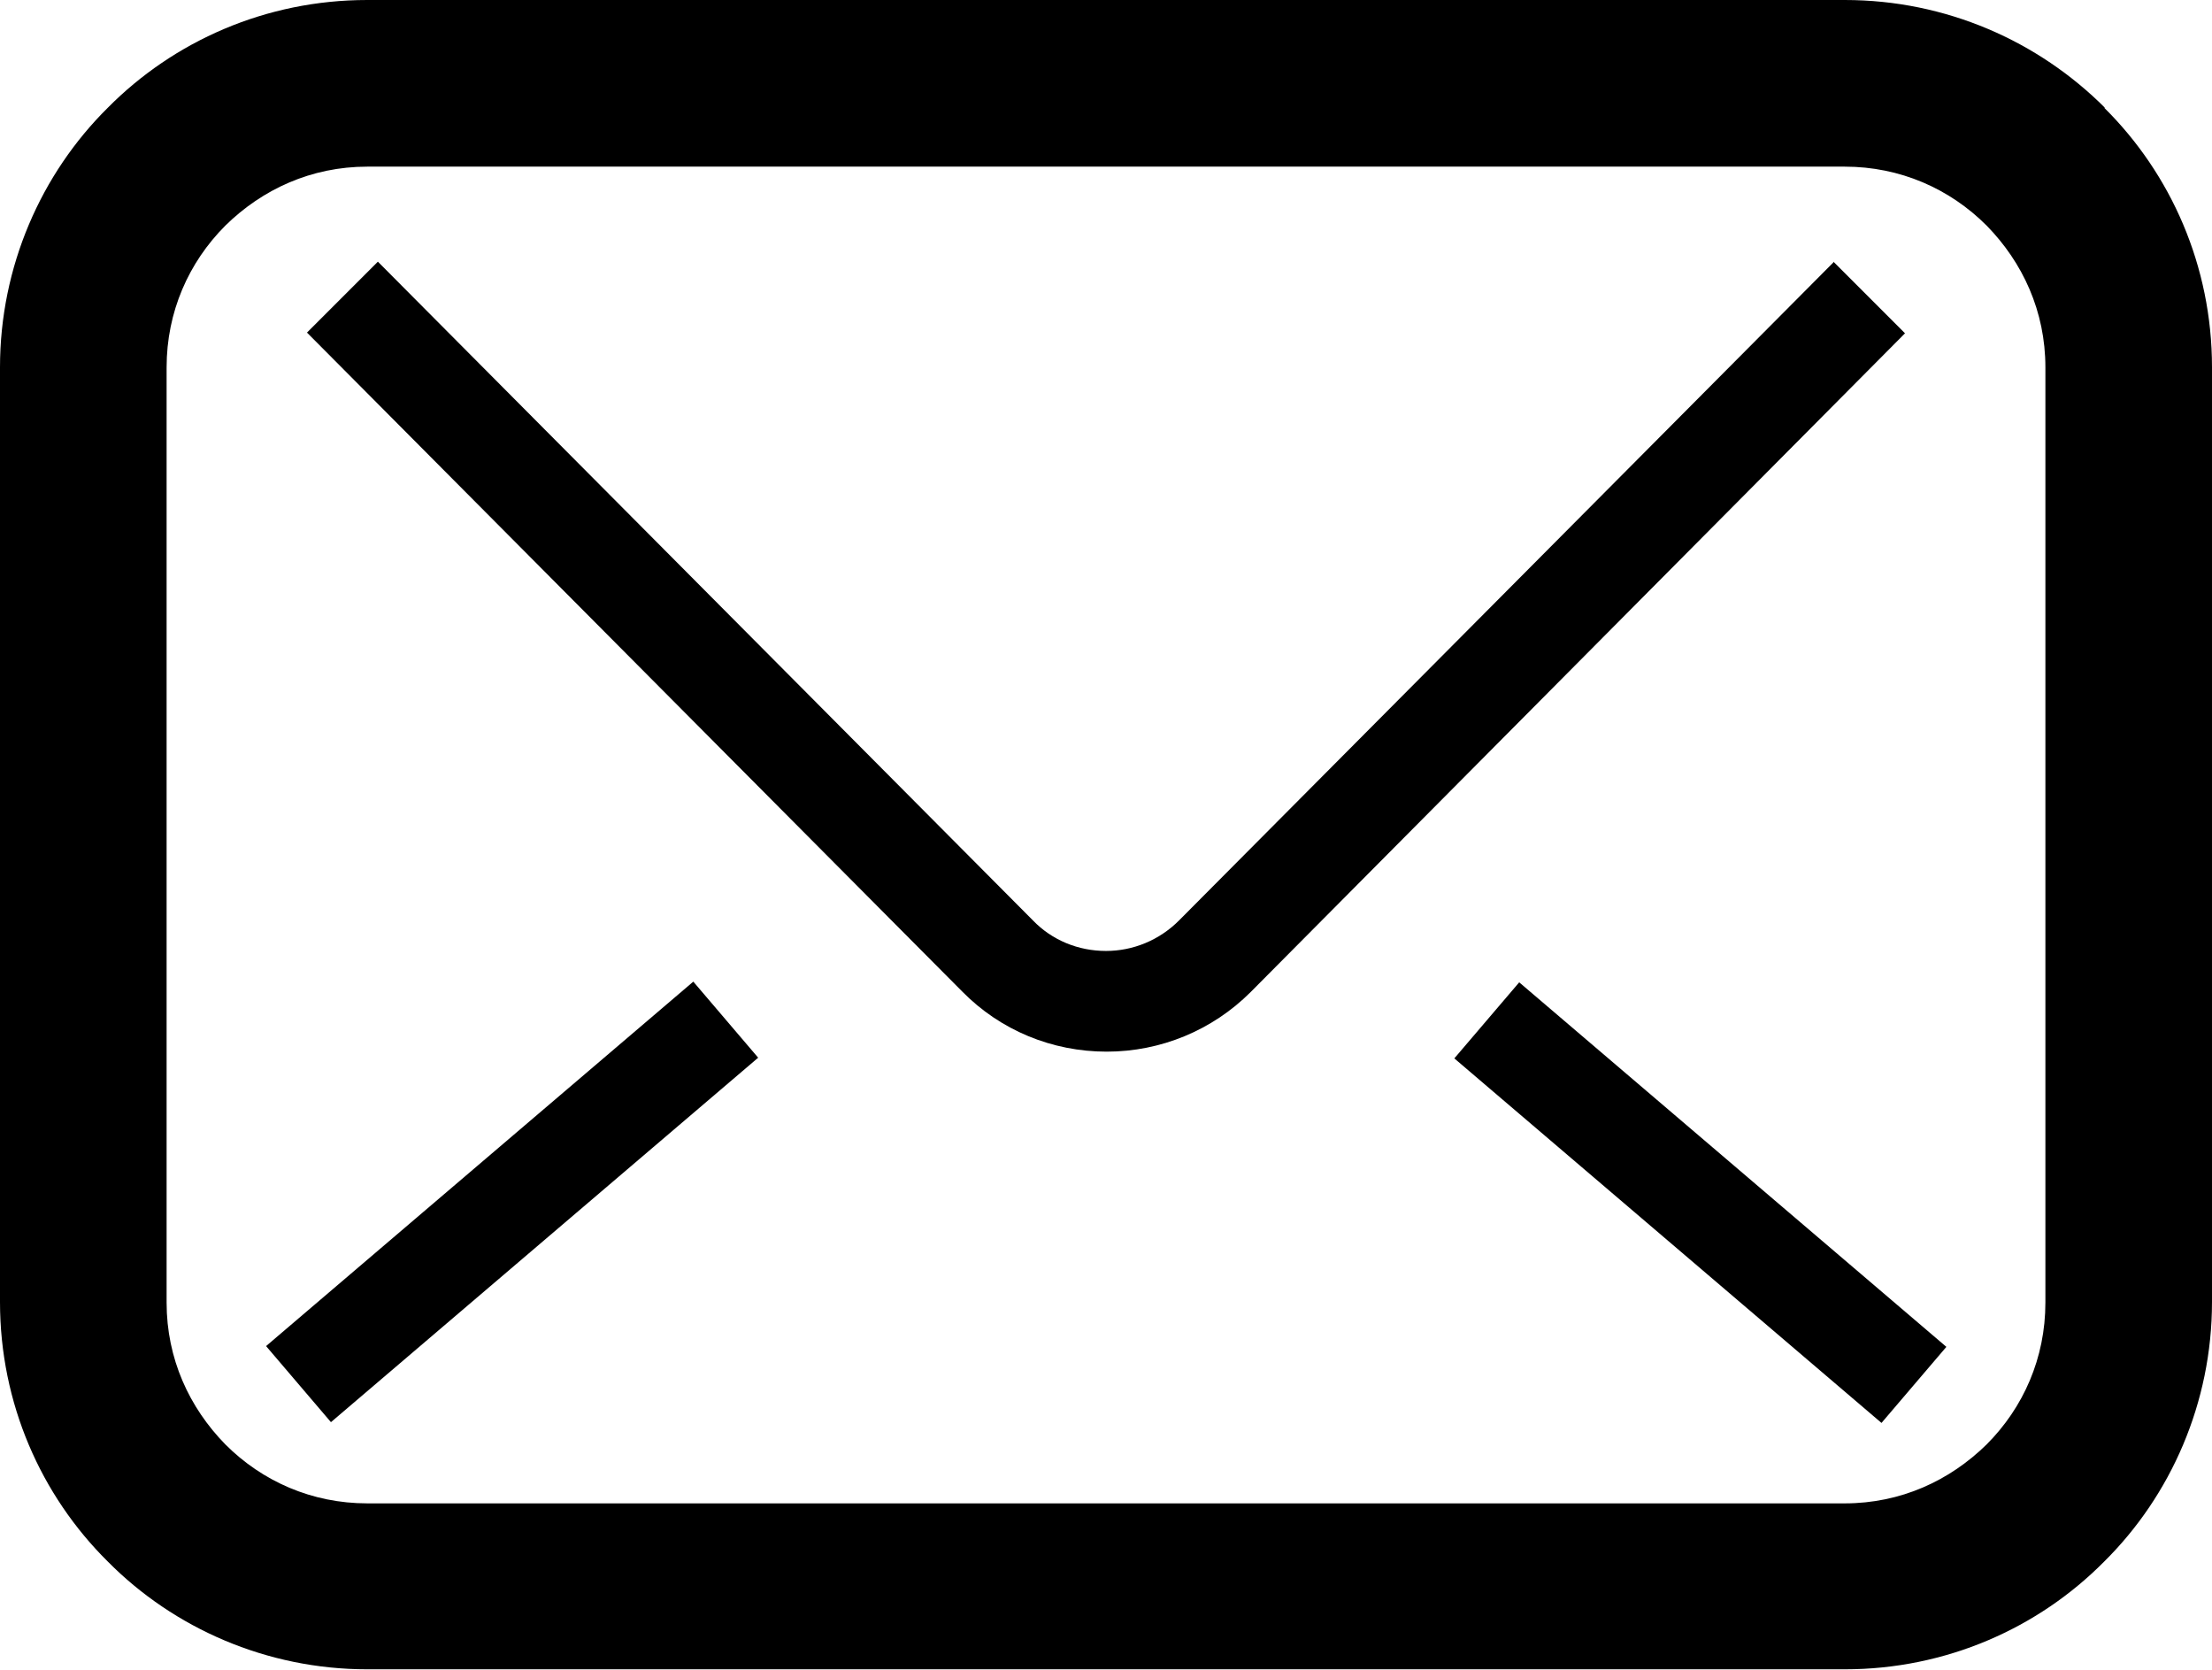
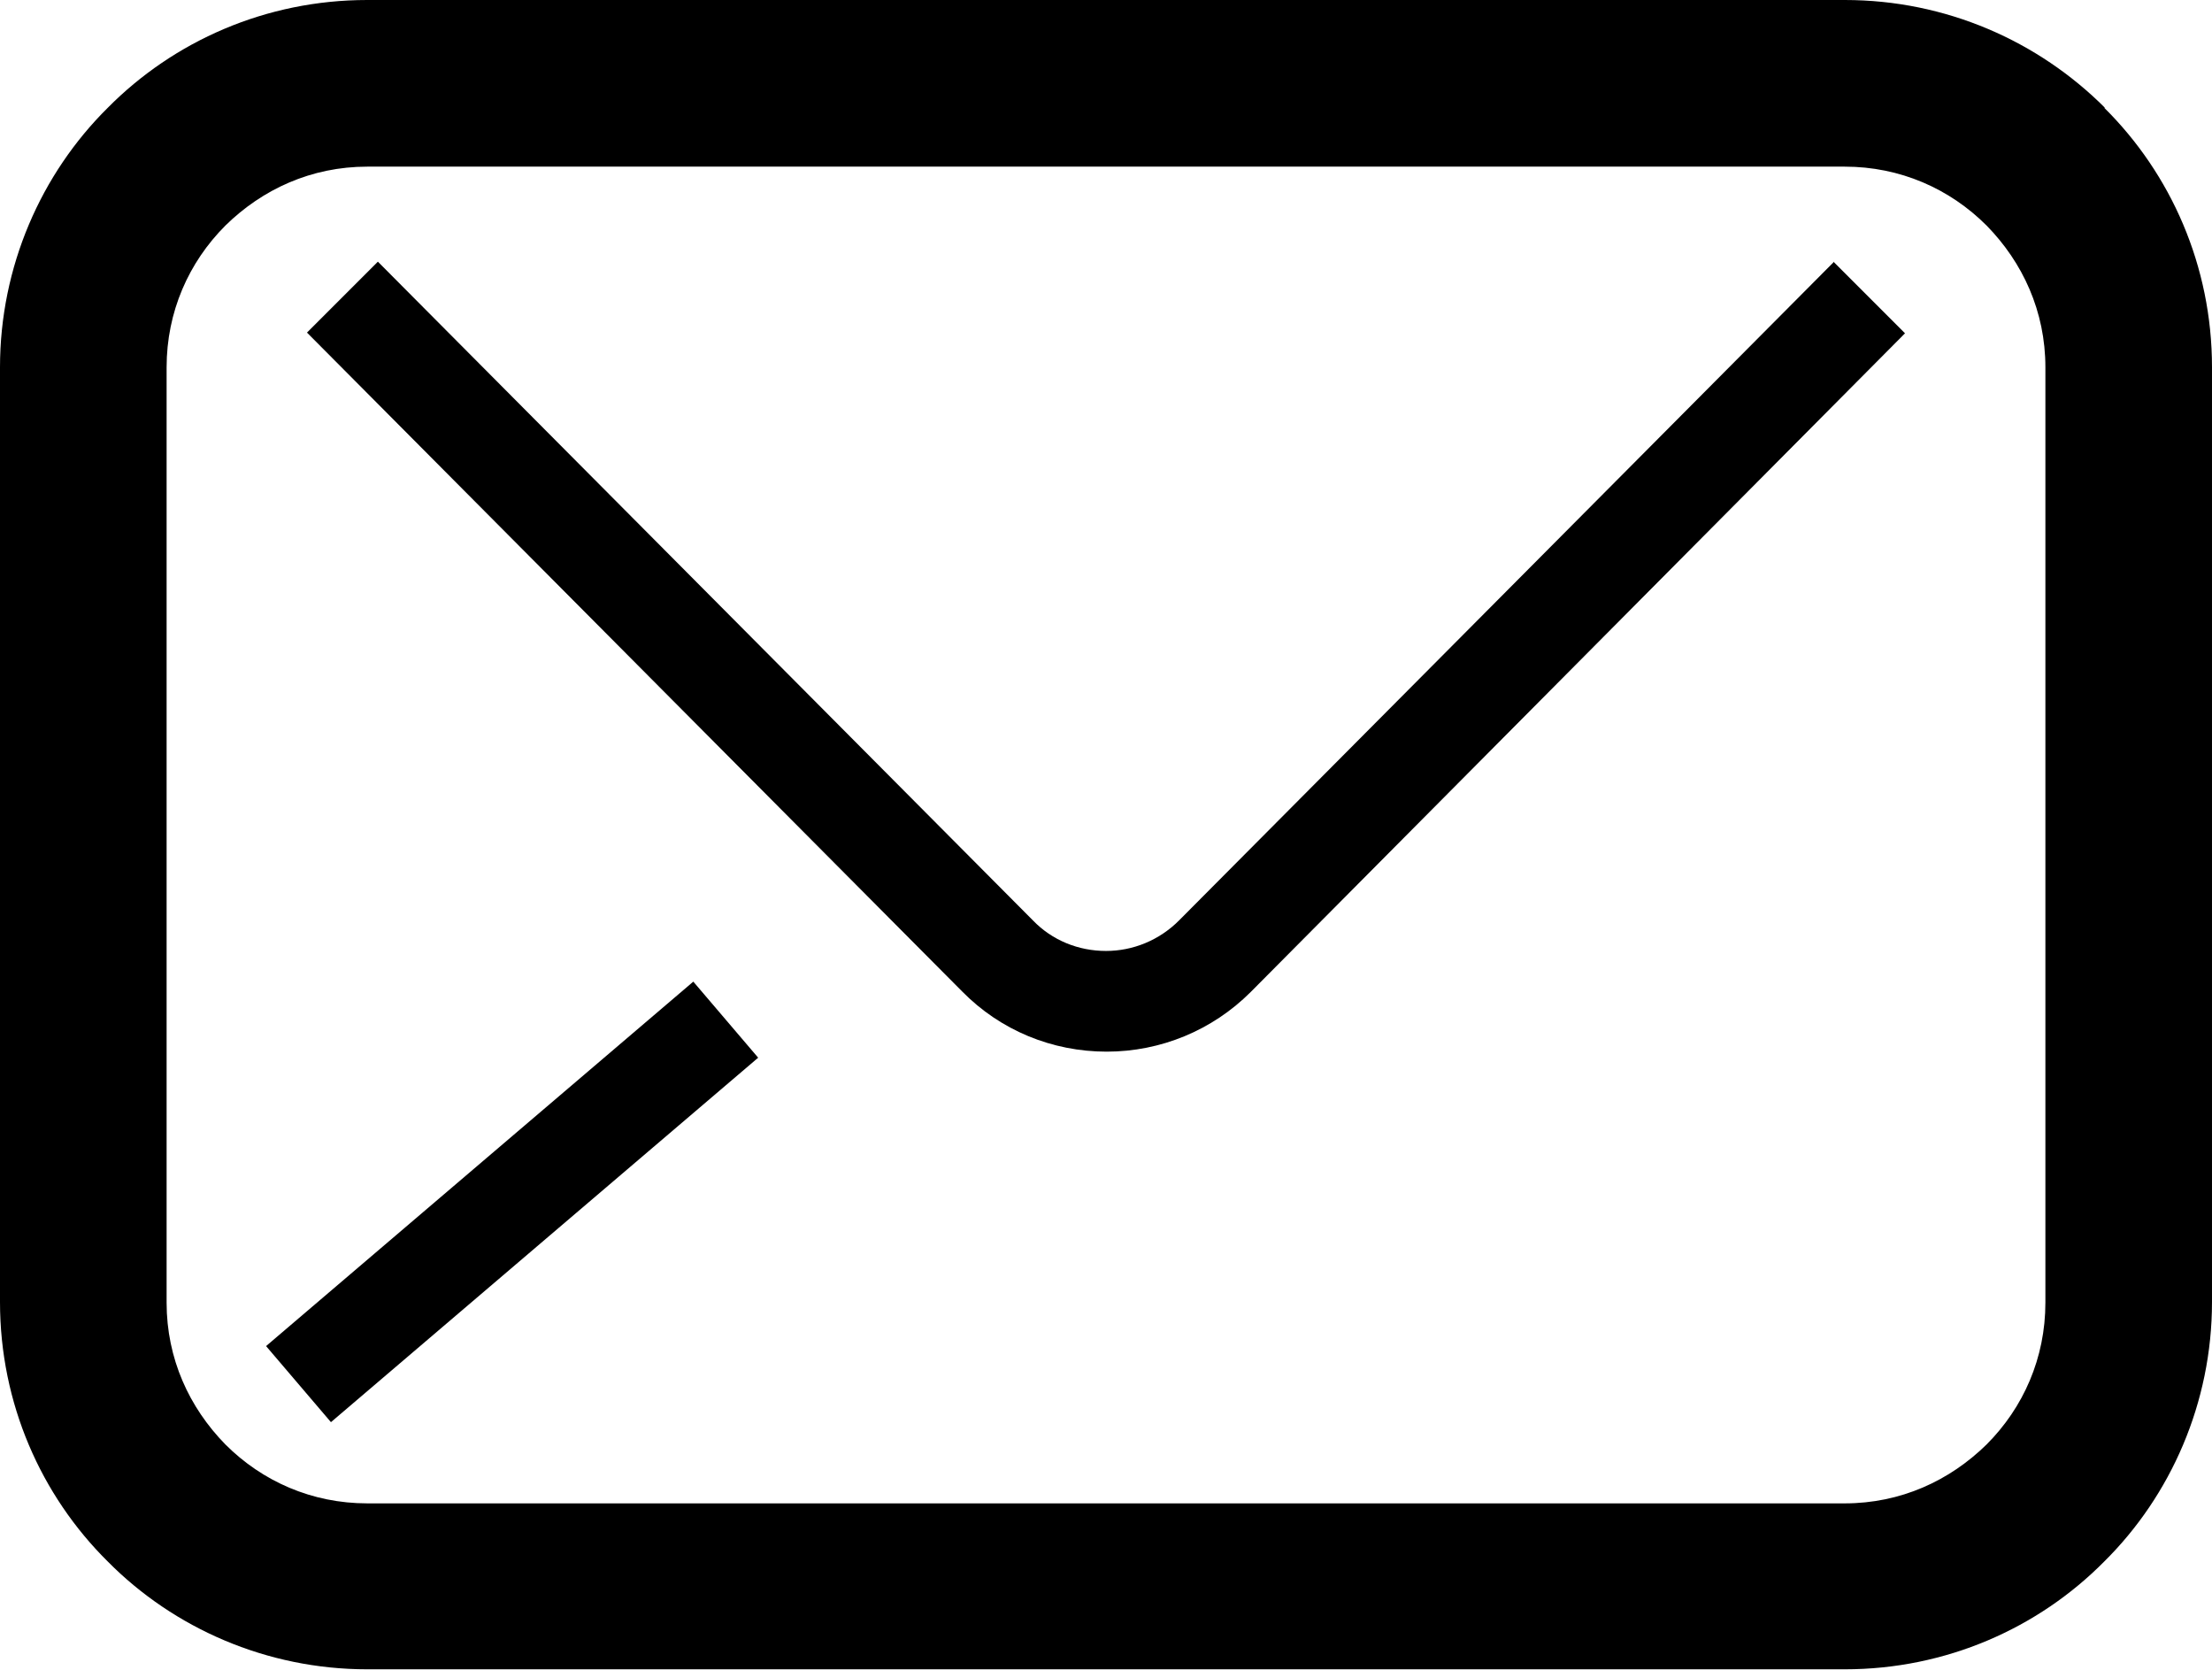
<svg xmlns="http://www.w3.org/2000/svg" id="_レイヤー_2" data-name="レイヤー 2" viewBox="0 0 31.2 23.55">
  <defs>
    <style>
      .cls-1 {
        fill: #000;
        stroke-width: 0px;
      }
    </style>
  </defs>
  <g id="text">
    <g>
      <path class="cls-1" d="M29.69,1.52C28.75.58,27.45,0,26.02,0H5.18c-1.43,0-2.73.58-3.66,1.52C.58,2.45,0,3.76,0,5.18v13.18c0,1.43.58,2.73,1.52,3.66.93.94,2.24,1.52,3.66,1.52h20.84c1.43,0,2.73-.58,3.66-1.52.94-.93,1.52-2.24,1.52-3.66V5.18c0-1.43-.58-2.73-1.52-3.66ZM28.85,18.37c0,.78-.31,1.48-.83,2-.52.51-1.21.83-2,.83H5.18c-.78,0-1.48-.31-2-.83-.51-.52-.83-1.21-.83-2V5.18c0-.78.31-1.48.83-2,.52-.51,1.21-.83,2-.83h20.84c.78,0,1.48.31,2,.83.51.52.83,1.21.83,2v13.18Z" />
      <path class="cls-1" d="M25.87,3.69l-9.24,9.29c-.28.28-.65.43-1.03.43-.39,0-.76-.15-1.03-.43h0S5.33,3.69,5.33,3.69l-1,1,9.24,9.29h0c.54.55,1.27.85,2.04.85.76,0,1.49-.3,2.03-.84h0s9.23-9.29,9.23-9.29l-1-1Z" />
-       <rect class="cls-1" x="23.27" y="13" width="1.41" height="7.92" transform="translate(-4.48 24.19) rotate(-49.53)" />
      <rect class="cls-1" x="3.27" y="16.25" width="7.92" height="1.41" transform="translate(-9.28 8.74) rotate(-40.46)" />
    </g>
  </g>
</svg>